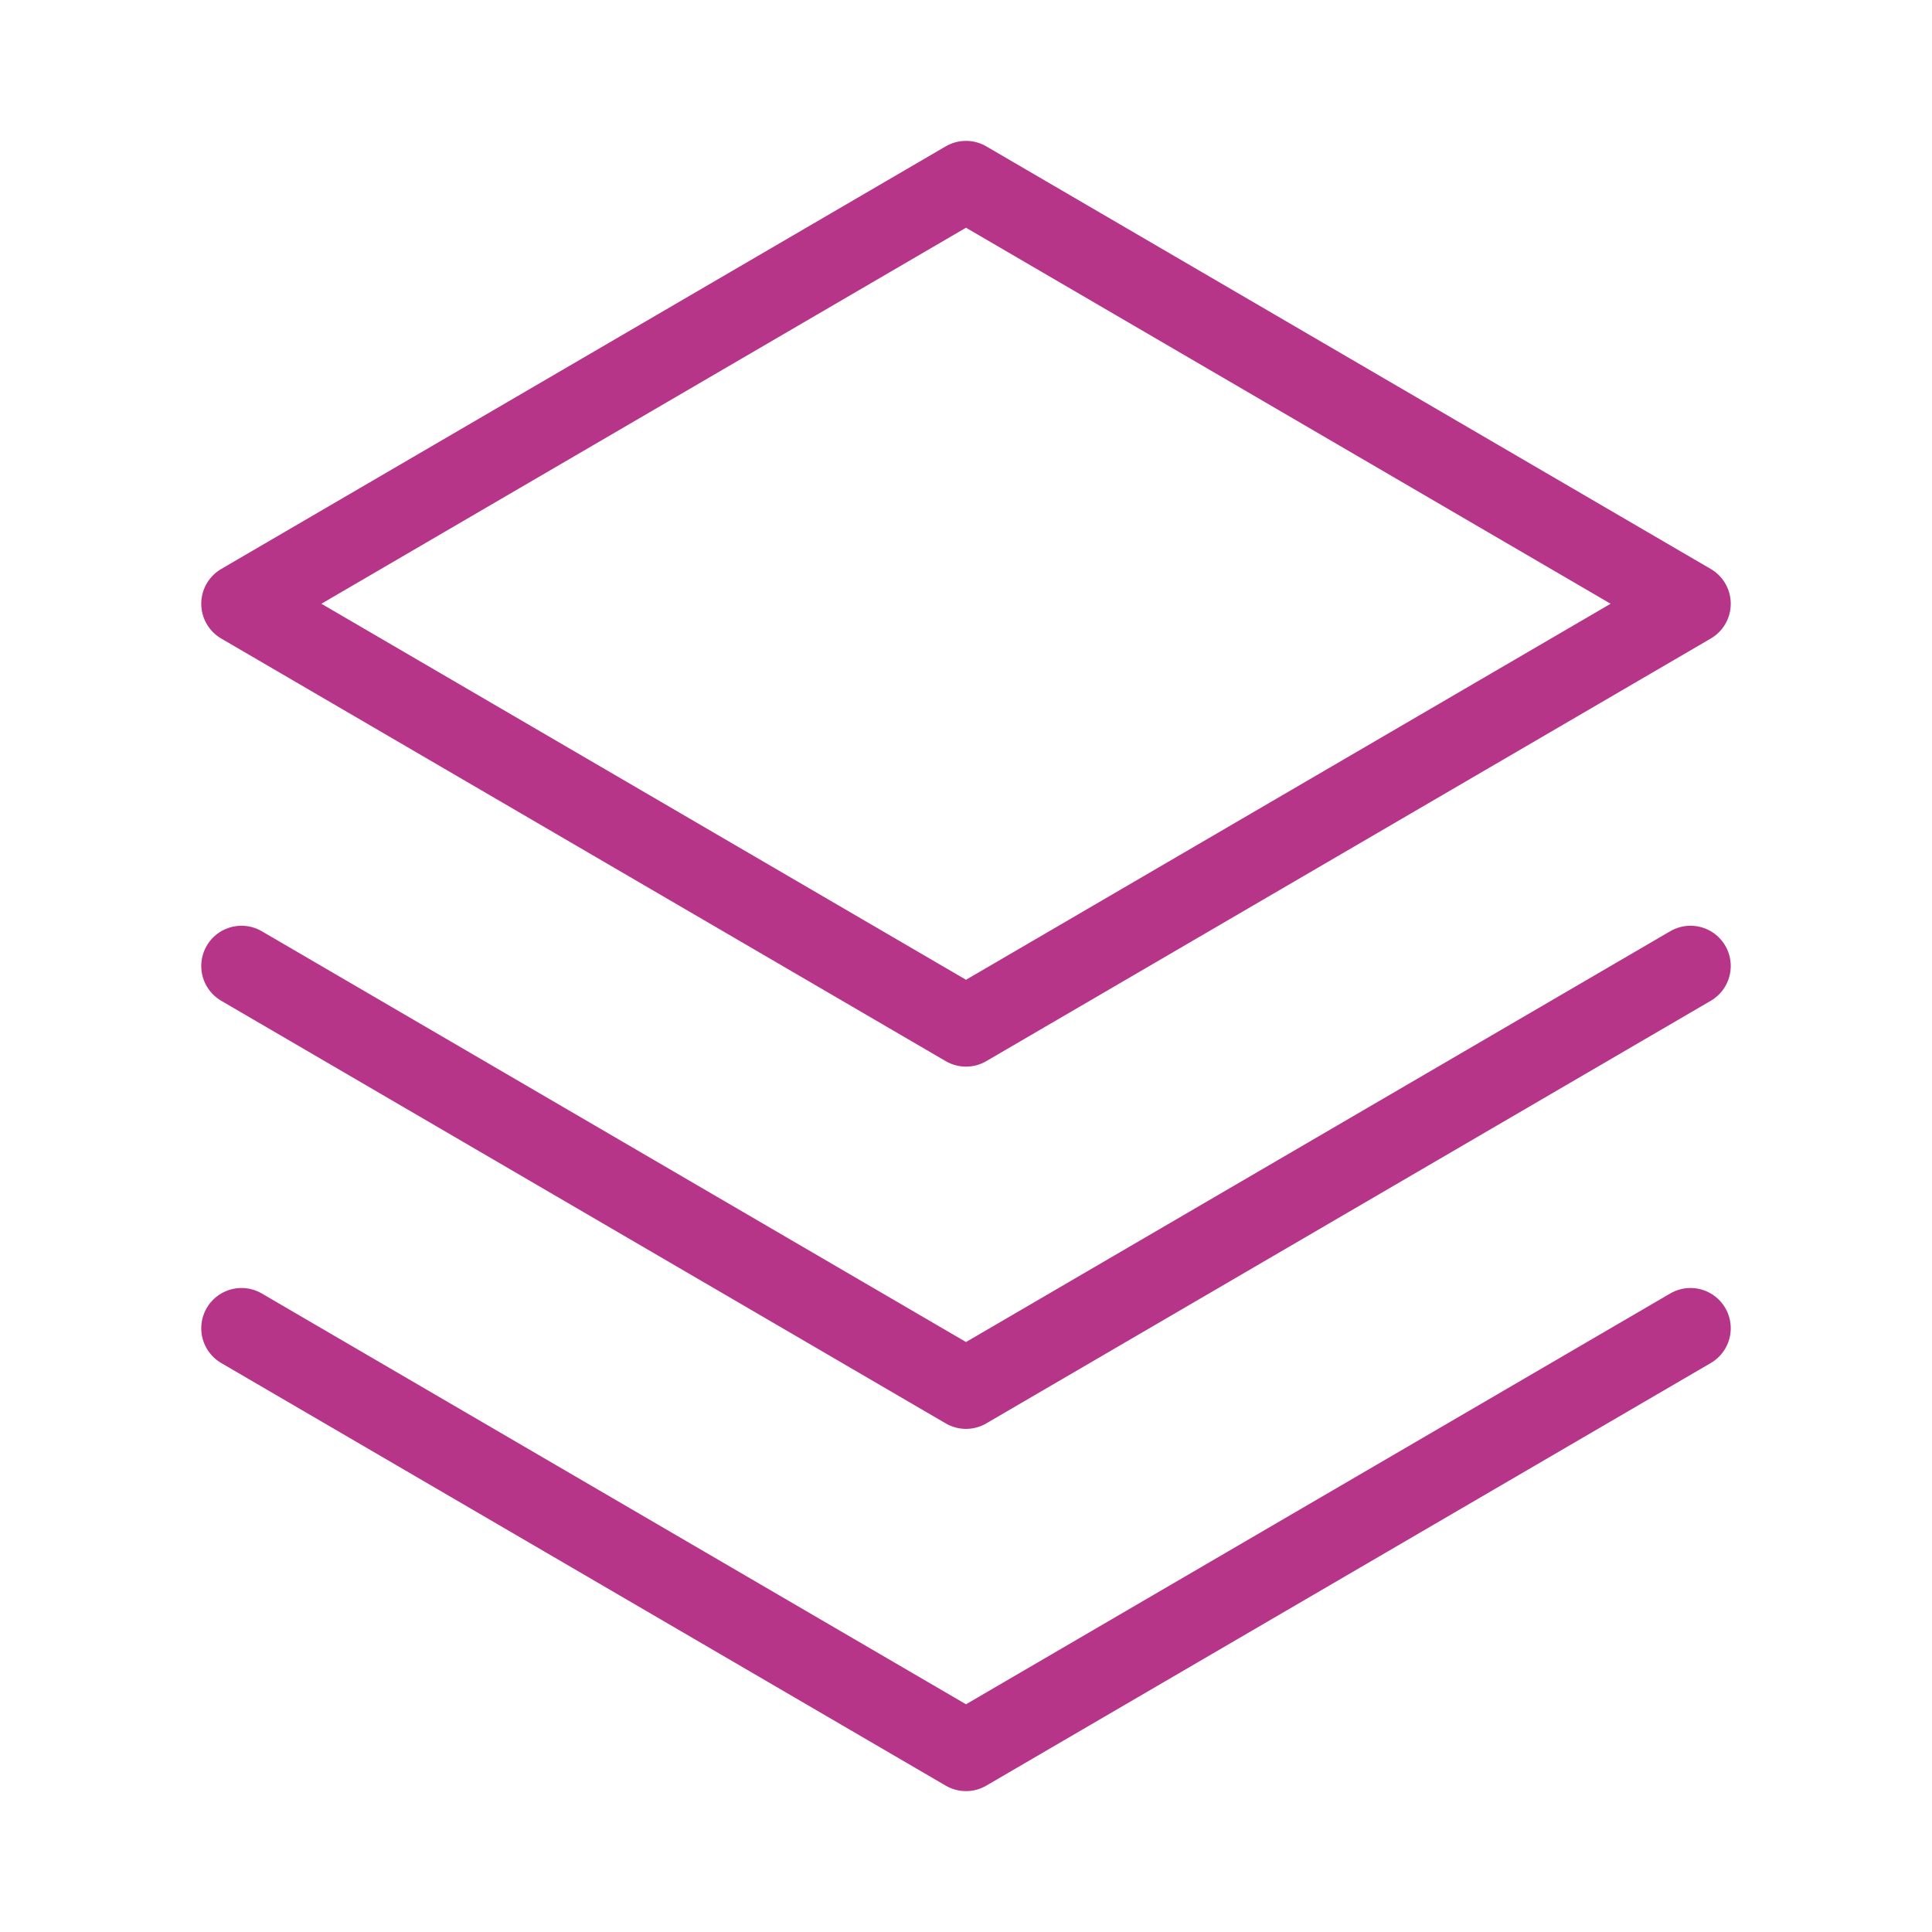
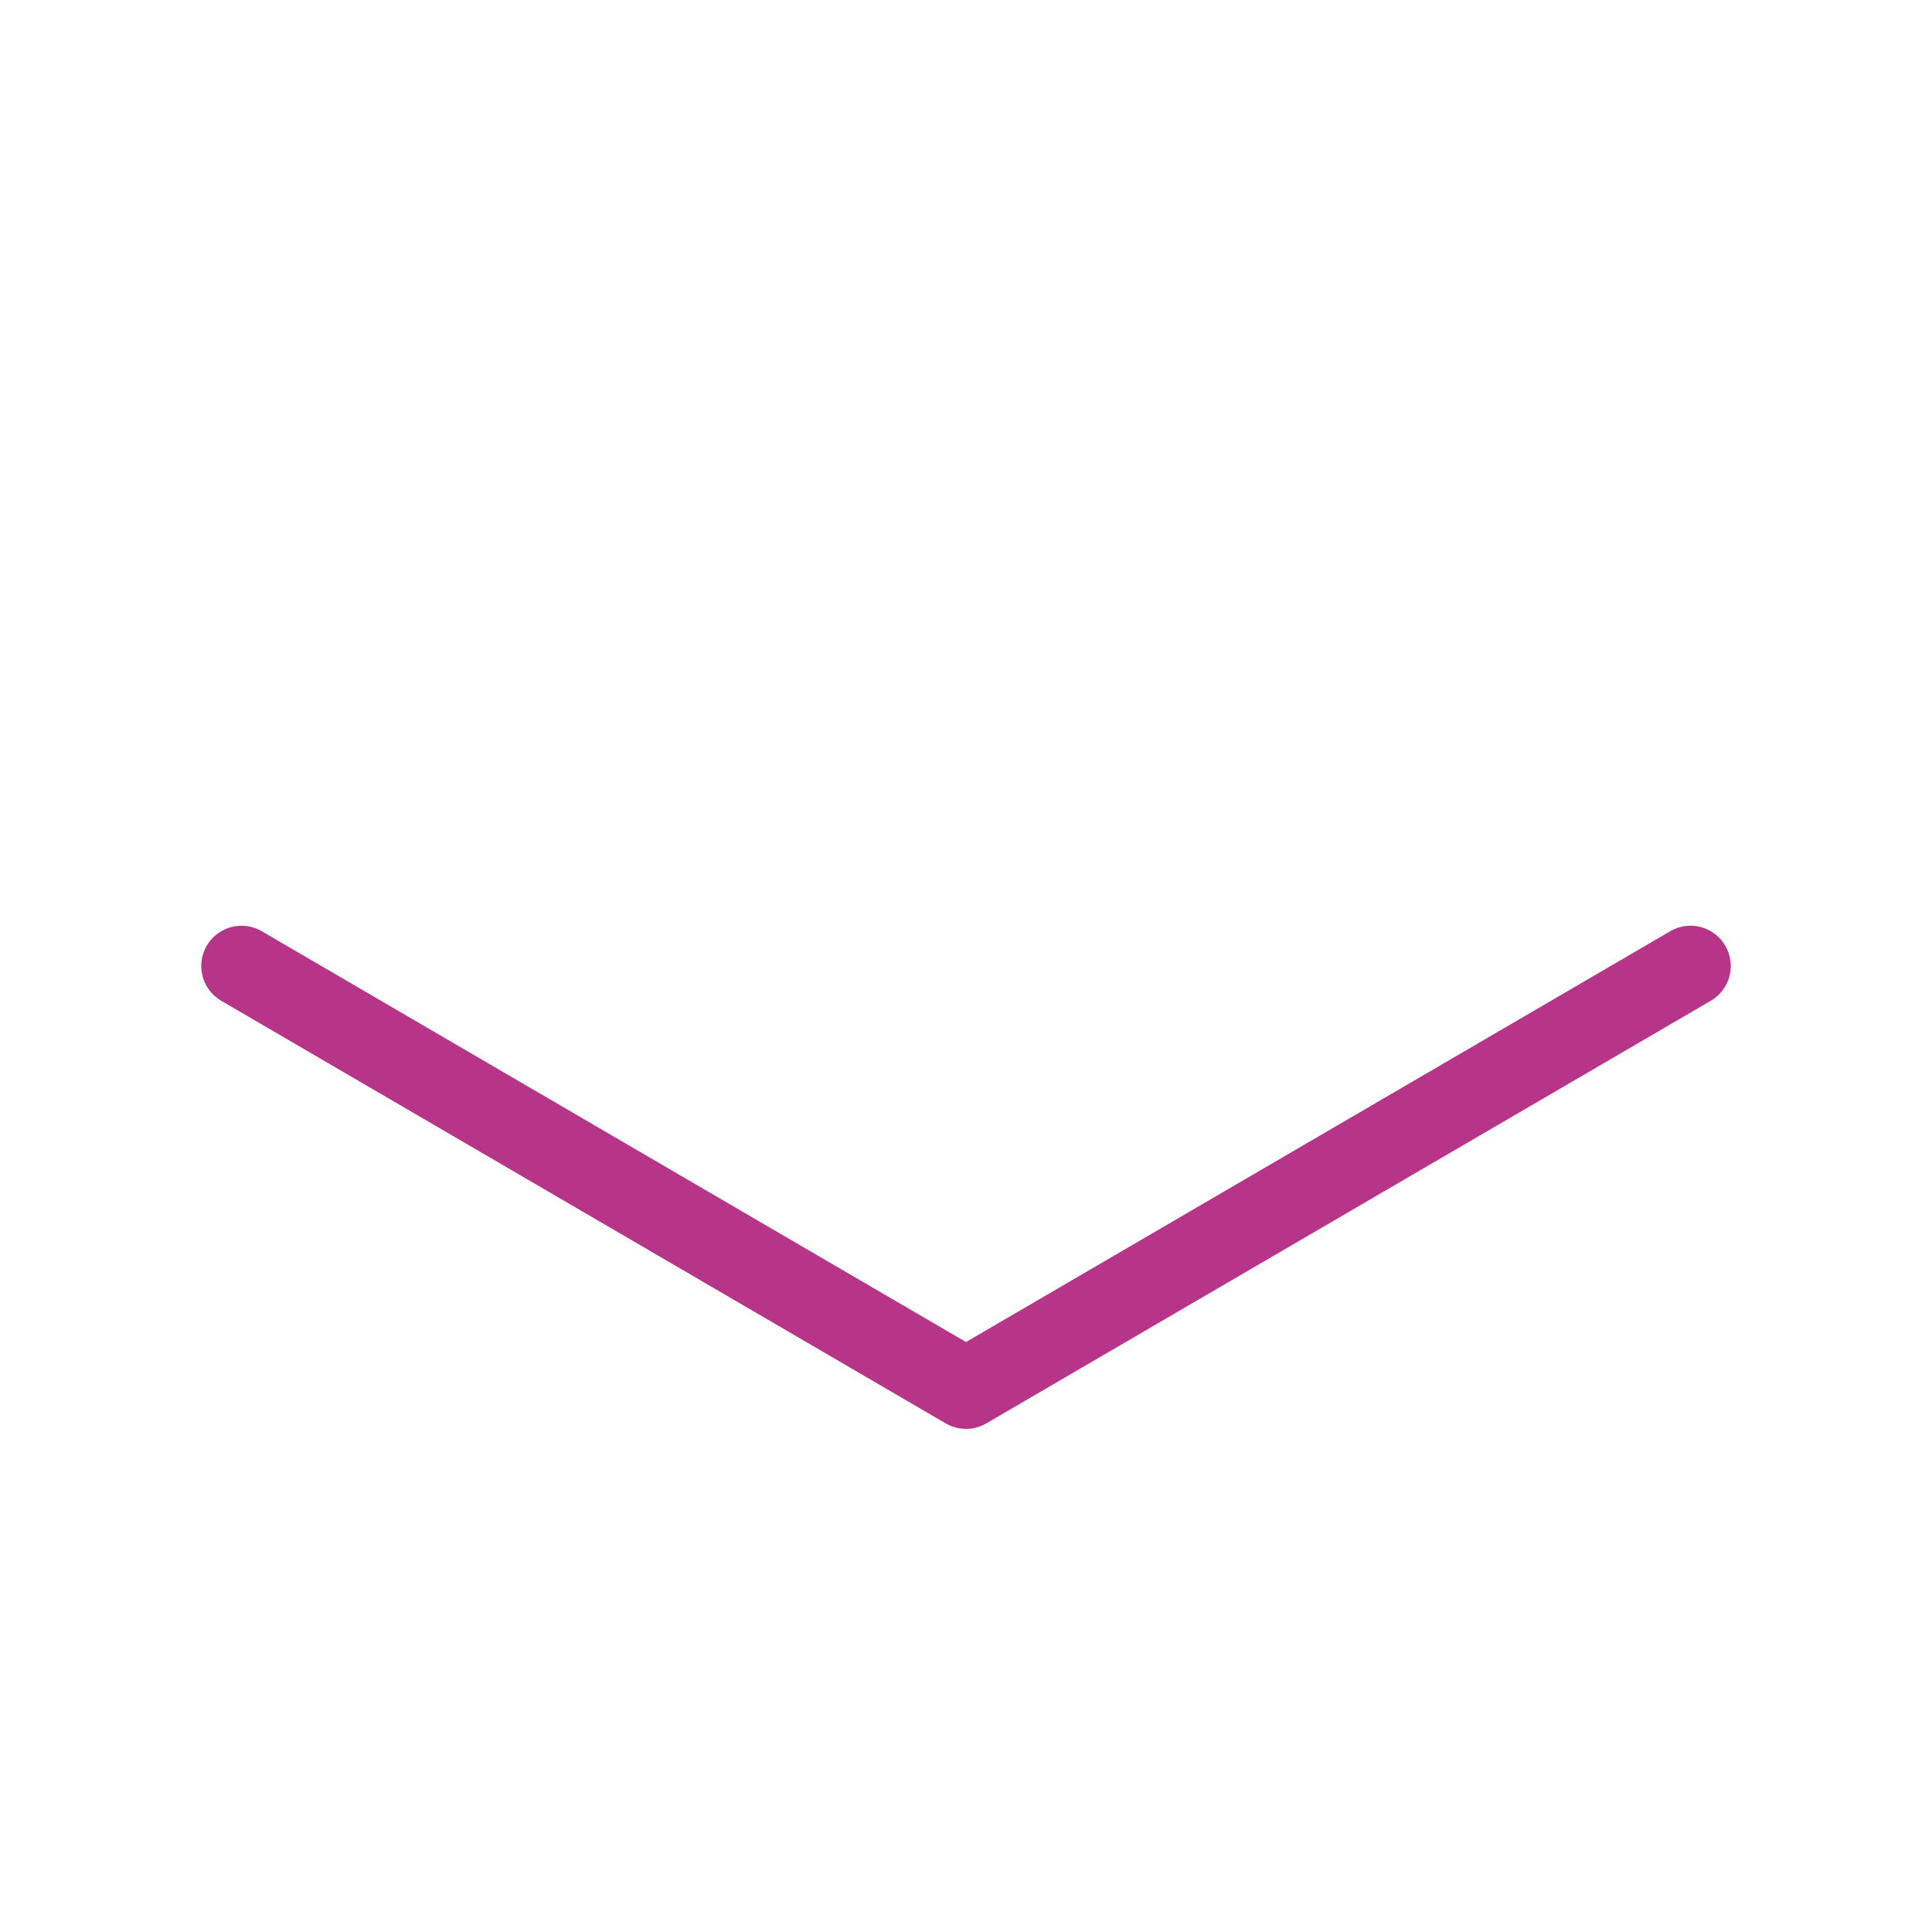
<svg xmlns="http://www.w3.org/2000/svg" width="72" height="72" viewBox="0 0 72 72" fill="none">
  <g clip-path="url(#clip0_27_541)">
-     <path d="M9 49.5L36 65.25L63 49.5" stroke="#B63588" stroke-width="3" stroke-linecap="round" stroke-linejoin="round" />
    <path d="M9 36L36 51.75L63 36" stroke="#B63588" stroke-width="3" stroke-linecap="round" stroke-linejoin="round" />
-     <path d="M9 22.5L36 38.25L63 22.5L36 6.75L9 22.5Z" stroke="#B63588" stroke-width="3" stroke-linecap="round" stroke-linejoin="round" />
  </g>
  <defs>
    <clipPath id="clip0_27_541">
      <rect width="72" height="72" fill="white" />
    </clipPath>
  </defs>
</svg>